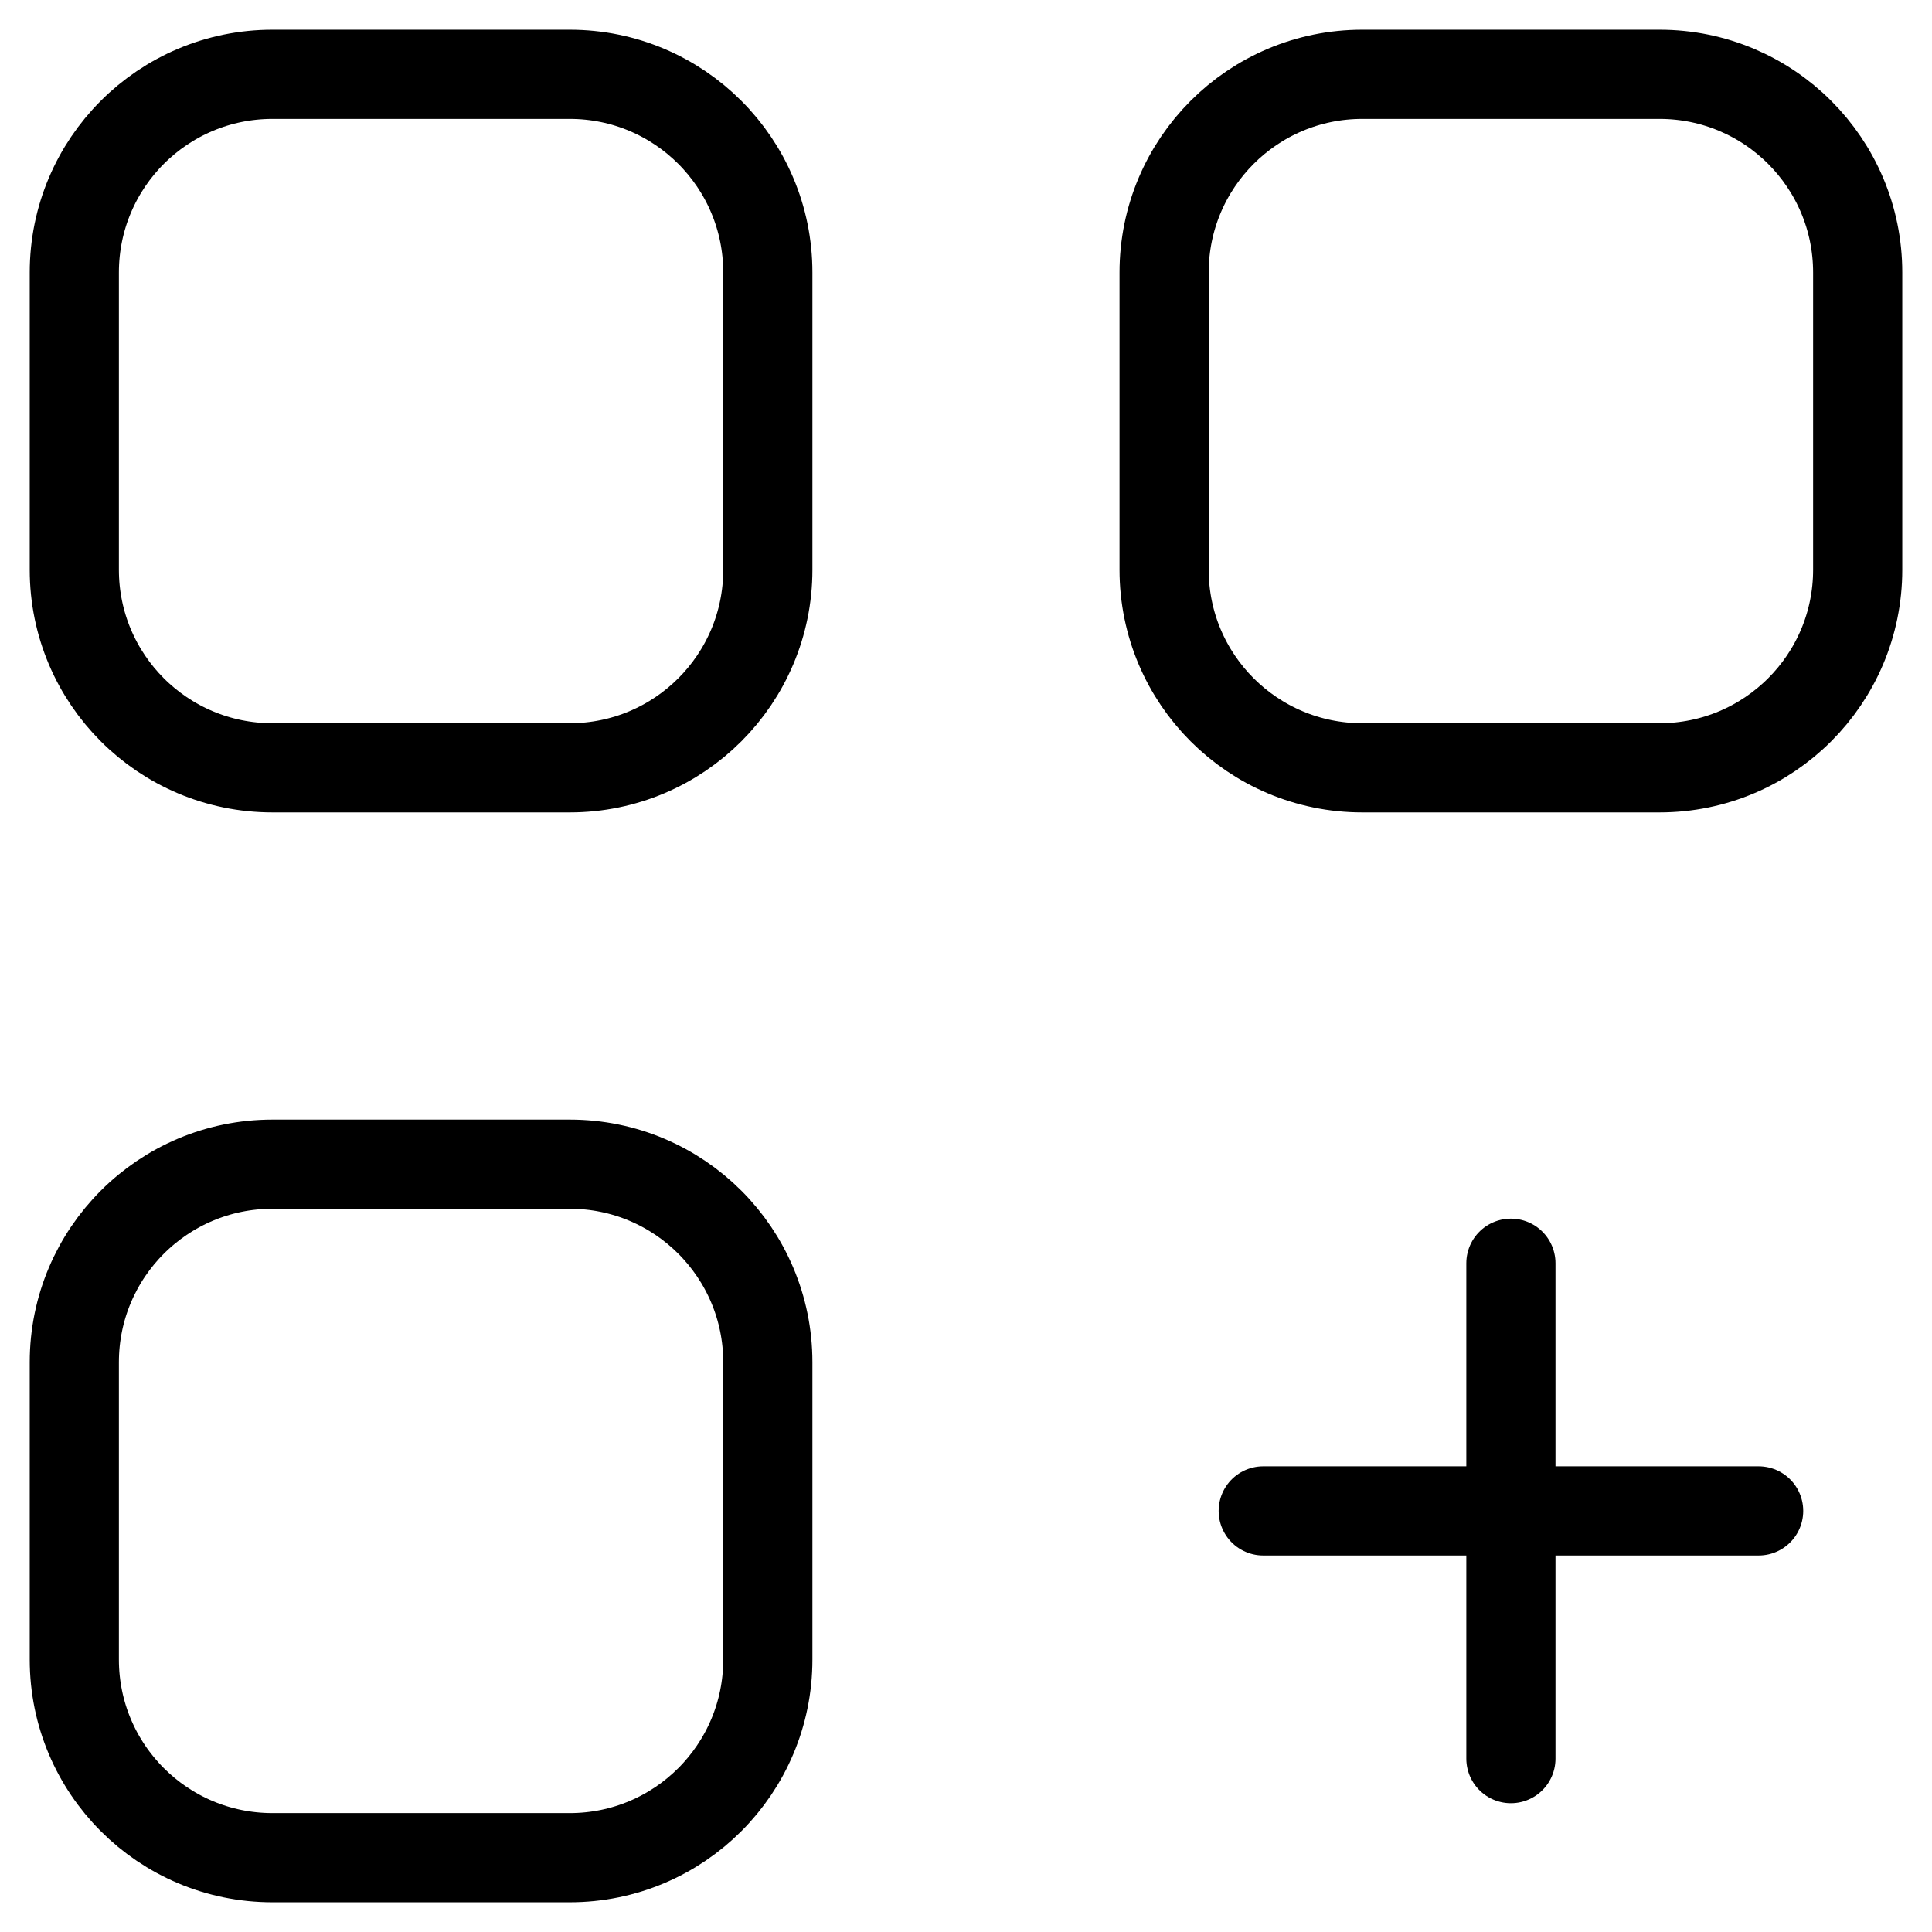
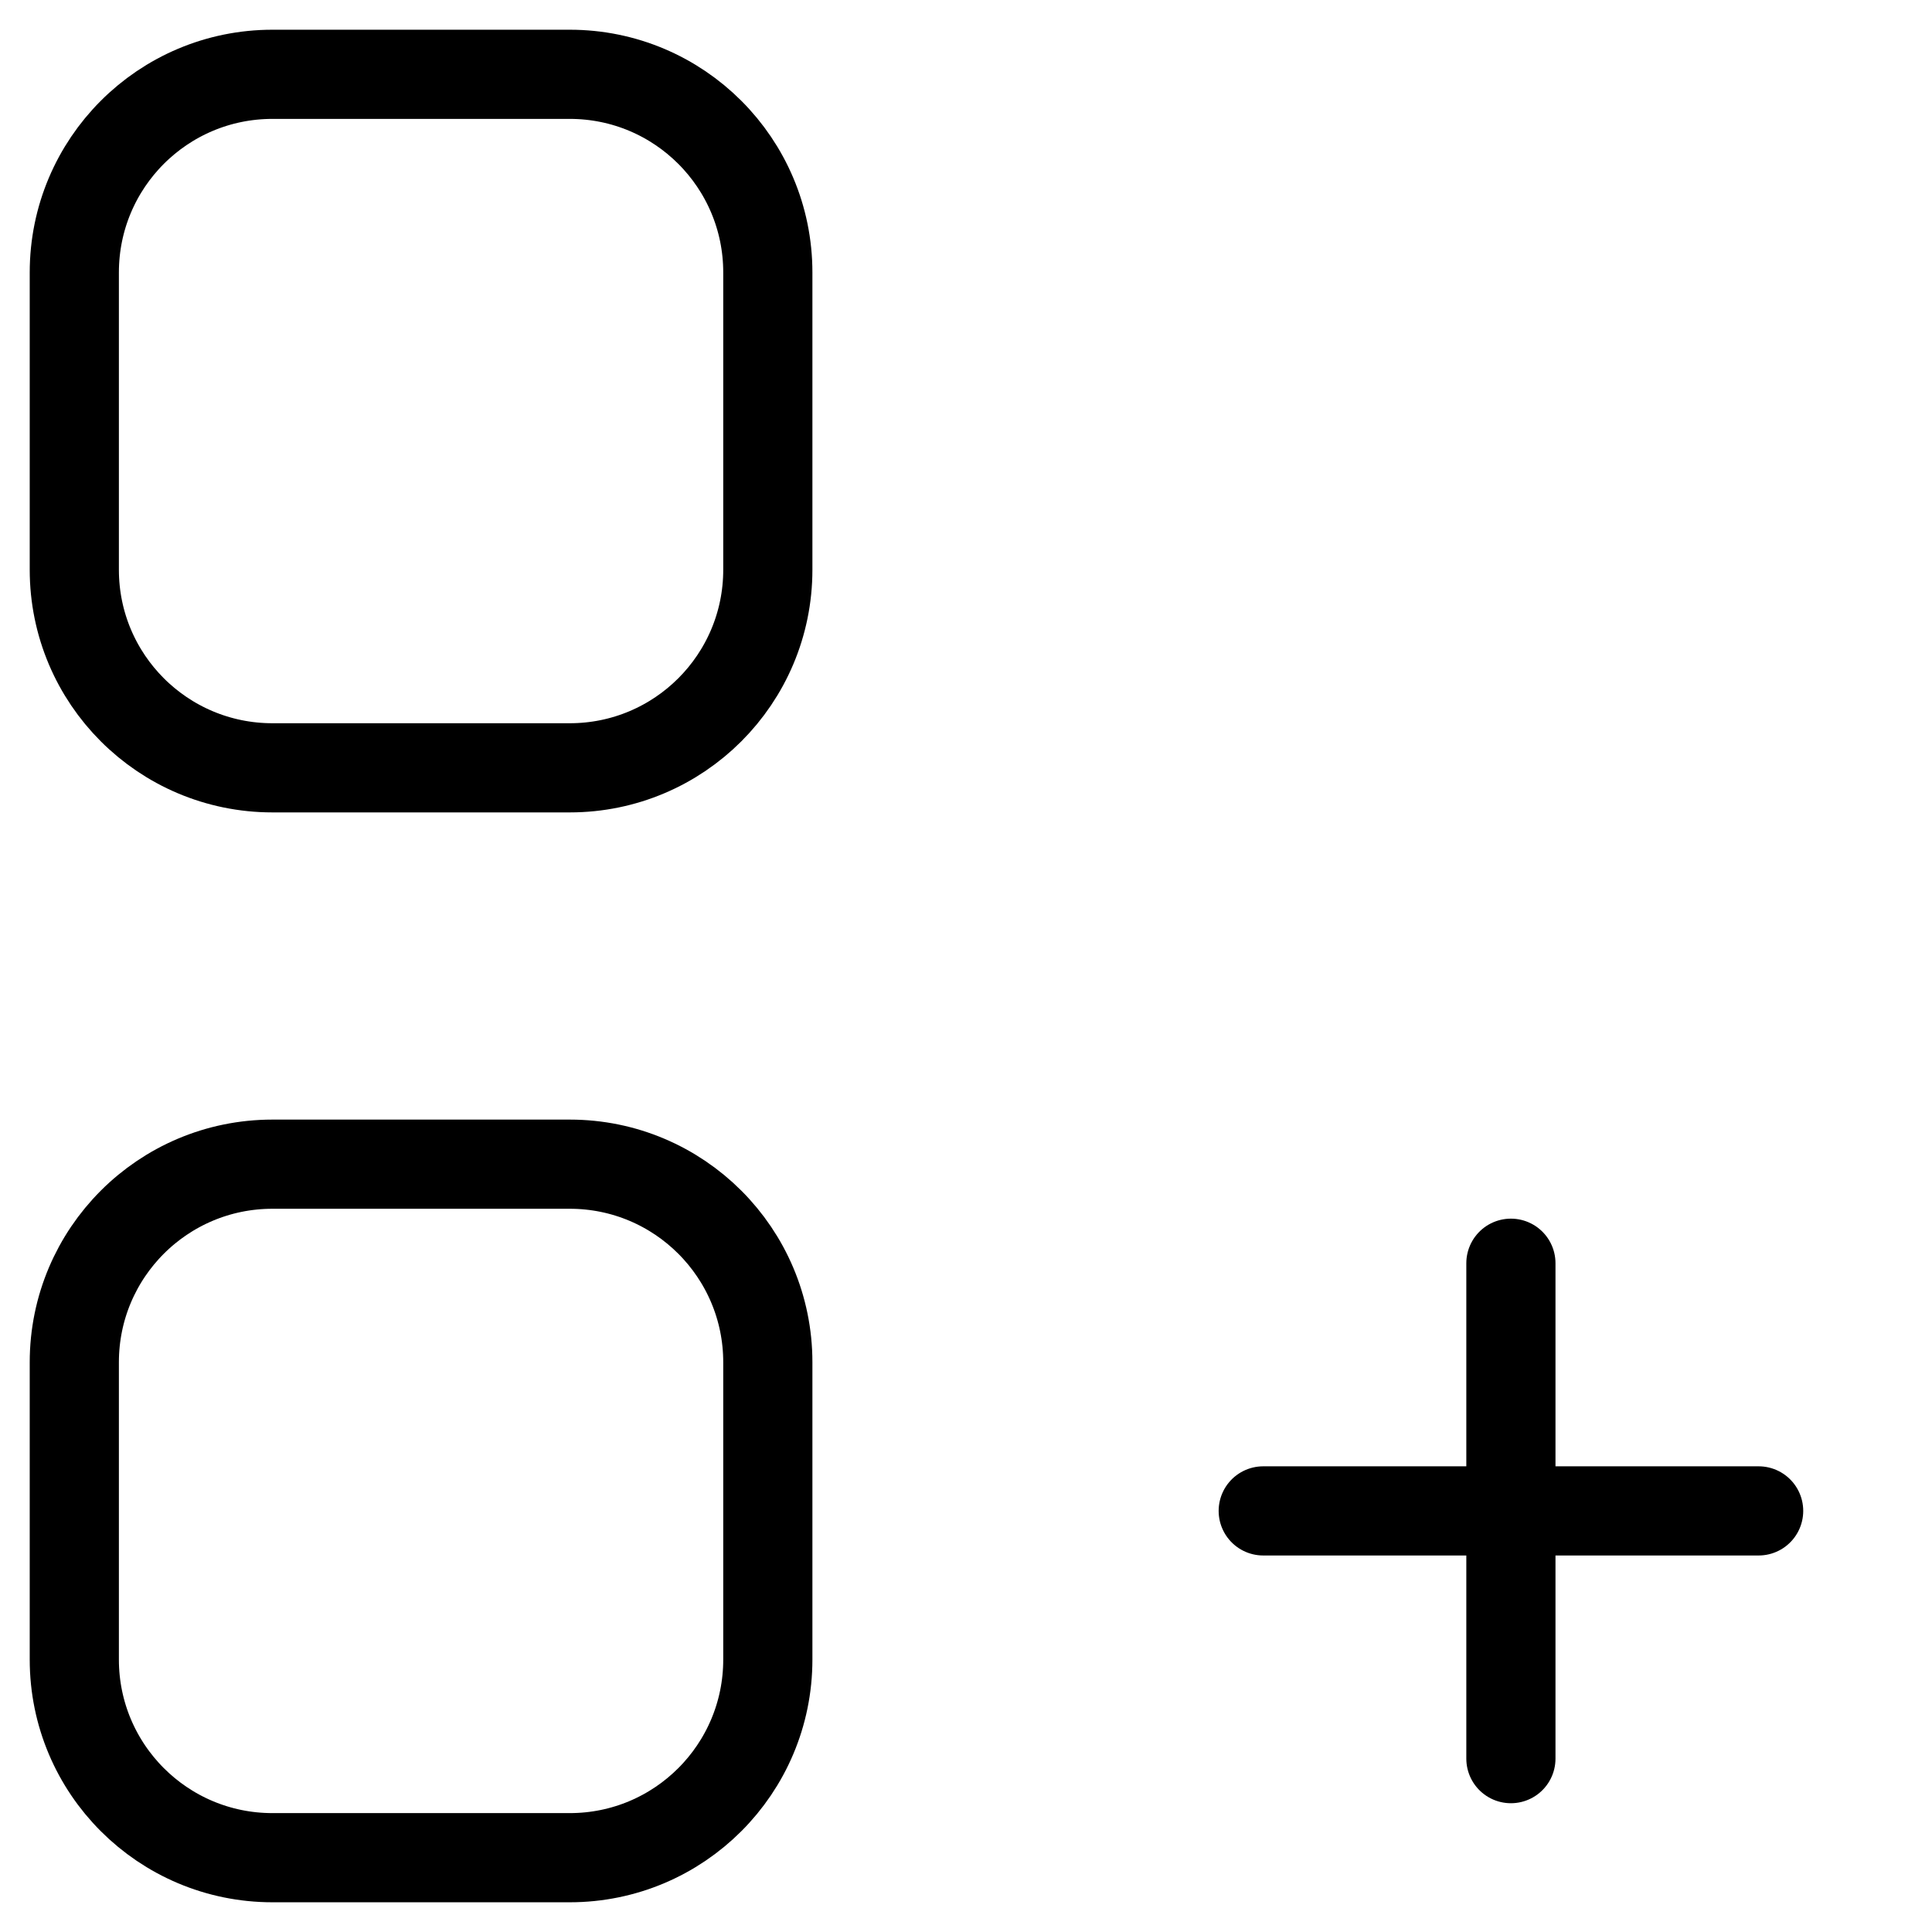
<svg xmlns="http://www.w3.org/2000/svg" width="26" height="26" viewBox="0 0 26 26" fill="none">
  <path fill-rule="evenodd" clip-rule="evenodd" d="M7.667 10.333H3.667C2.193 10.333 1 9.14 1 7.667V3.667C1 2.193 2.193 1 3.667 1H7.667C9.14 1 10.333 2.193 10.333 3.667V7.667C10.333 9.14 9.14 10.333 7.667 10.333Z" stroke="black" stroke-width="1.2" stroke-linecap="round" stroke-linejoin="round" />
-   <path fill-rule="evenodd" clip-rule="evenodd" d="M22.333 10.333H18.333C16.86 10.333 15.666 9.14 15.666 7.667V3.667C15.666 2.193 16.86 1 18.333 1H22.333C23.806 1 25 2.193 25 3.667V7.667C25 9.14 23.806 10.333 22.333 10.333Z" stroke="black" stroke-width="1.2" stroke-linecap="round" stroke-linejoin="round" />
  <path fill-rule="evenodd" clip-rule="evenodd" d="M7.667 25H3.667C2.193 25 1 23.807 1 22.333V18.333C1 16.86 2.193 15.667 3.667 15.667H7.667C9.14 15.667 10.333 16.86 10.333 18.333V22.333C10.333 23.807 9.14 25 7.667 25Z" stroke="black" stroke-width="1.2" stroke-linecap="round" stroke-linejoin="round" />
  <path d="M20.333 17V23.667" stroke="black" stroke-width="1.2" stroke-linecap="round" stroke-linejoin="round" />
  <path d="M23.667 20.333H17" stroke="black" stroke-width="1.2" stroke-linecap="round" stroke-linejoin="round" />
</svg>